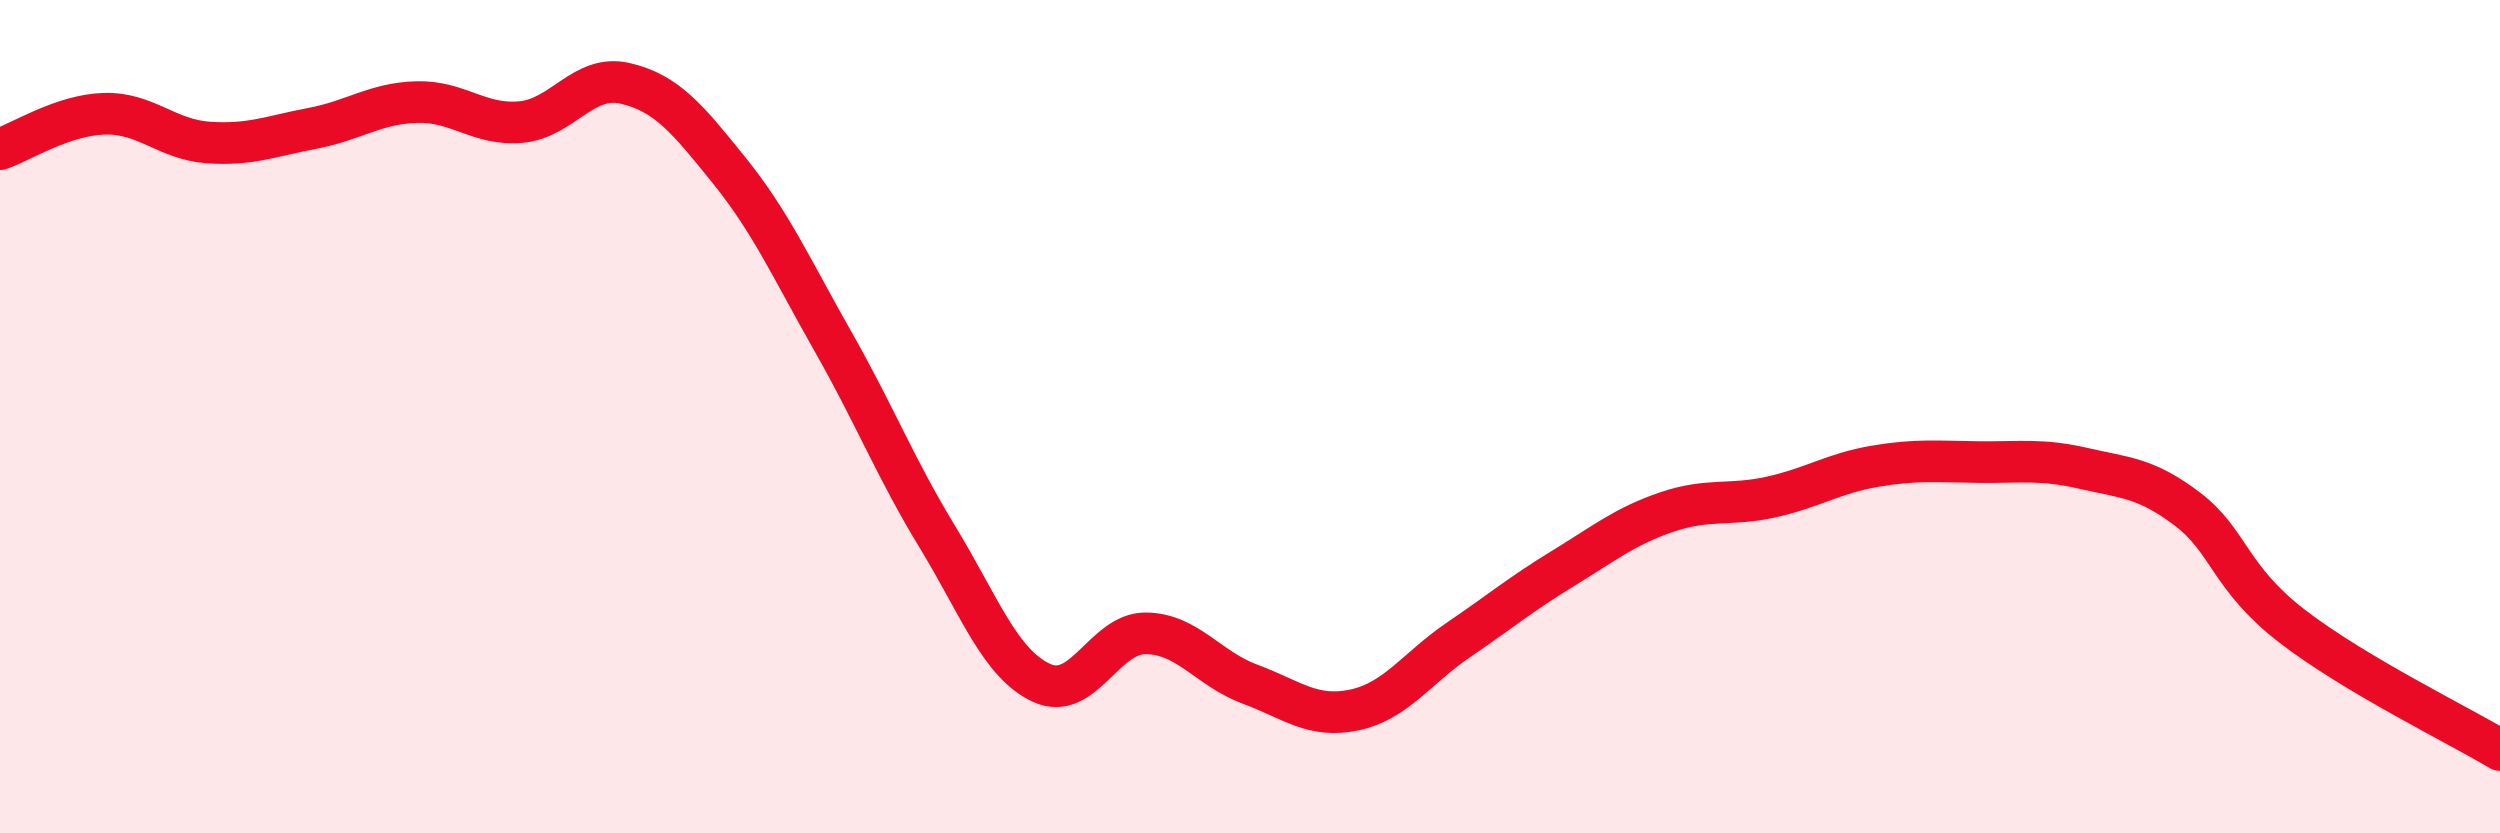
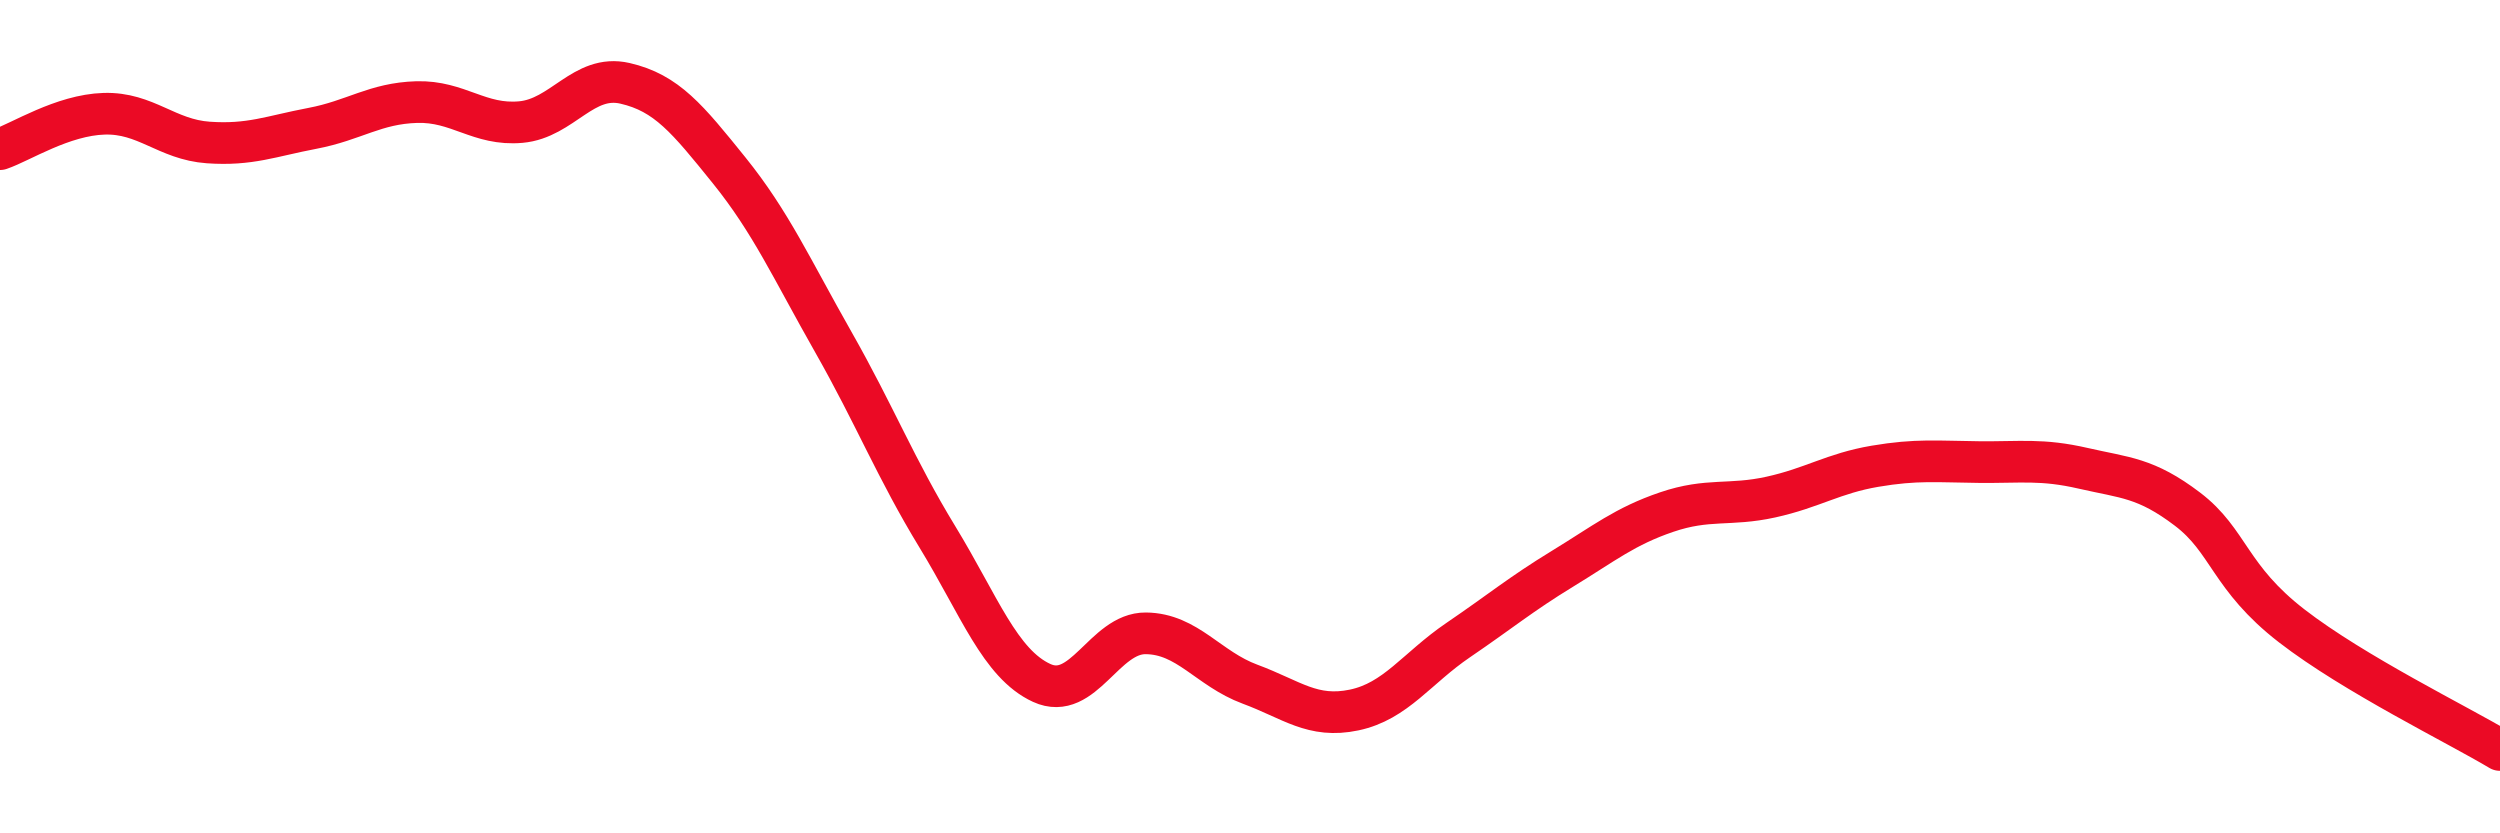
<svg xmlns="http://www.w3.org/2000/svg" width="60" height="20" viewBox="0 0 60 20">
-   <path d="M 0,3.58 C 0.5,3.41 1.5,2.76 2.5,2.73 C 3.5,2.7 4,3.35 5,3.42 C 6,3.49 6.5,3.27 7.5,3.08 C 8.5,2.89 9,2.48 10,2.45 C 11,2.42 11.5,3.02 12.5,2.93 C 13.5,2.84 14,1.77 15,2 C 16,2.23 16.5,2.85 17.5,4.09 C 18.5,5.33 19,6.45 20,8.21 C 21,9.97 21.5,11.25 22.5,12.89 C 23.5,14.53 24,15.93 25,16.39 C 26,16.85 26.5,15.19 27.5,15.2 C 28.5,15.21 29,16.05 30,16.42 C 31,16.79 31.5,17.25 32.5,17.04 C 33.5,16.83 34,16.04 35,15.36 C 36,14.68 36.5,14.26 37.5,13.65 C 38.5,13.04 39,12.63 40,12.29 C 41,11.95 41.5,12.15 42.5,11.93 C 43.5,11.71 44,11.36 45,11.19 C 46,11.02 46.5,11.08 47.5,11.09 C 48.5,11.1 49,11.01 50,11.24 C 51,11.47 51.5,11.46 52.5,12.22 C 53.5,12.98 53.5,13.86 55,15.02 C 56.5,16.18 59,17.4 60,18L60 20L0 20Z" fill="#EB0A25" opacity="0.1" stroke-linecap="round" stroke-linejoin="round" />
  <path d="M 0,3.58 C 0.5,3.41 1.5,2.76 2.5,2.73 C 3.5,2.7 4,3.35 5,3.42 C 6,3.49 6.5,3.27 7.5,3.08 C 8.5,2.89 9,2.48 10,2.45 C 11,2.42 11.5,3.02 12.5,2.93 C 13.5,2.84 14,1.77 15,2 C 16,2.23 16.5,2.85 17.5,4.09 C 18.5,5.33 19,6.45 20,8.21 C 21,9.97 21.5,11.25 22.5,12.89 C 23.5,14.53 24,15.93 25,16.39 C 26,16.85 26.5,15.19 27.5,15.2 C 28.5,15.21 29,16.05 30,16.42 C 31,16.79 31.5,17.25 32.5,17.04 C 33.5,16.83 34,16.04 35,15.36 C 36,14.68 36.5,14.26 37.5,13.65 C 38.5,13.04 39,12.63 40,12.29 C 41,11.95 41.5,12.15 42.5,11.93 C 43.5,11.71 44,11.36 45,11.19 C 46,11.02 46.5,11.08 47.5,11.09 C 48.5,11.1 49,11.01 50,11.24 C 51,11.47 51.5,11.46 52.5,12.22 C 53.5,12.98 53.5,13.86 55,15.02 C 56.5,16.18 59,17.4 60,18" stroke="#EB0A25" stroke-width="1" fill="none" stroke-linecap="round" stroke-linejoin="round" />
</svg>